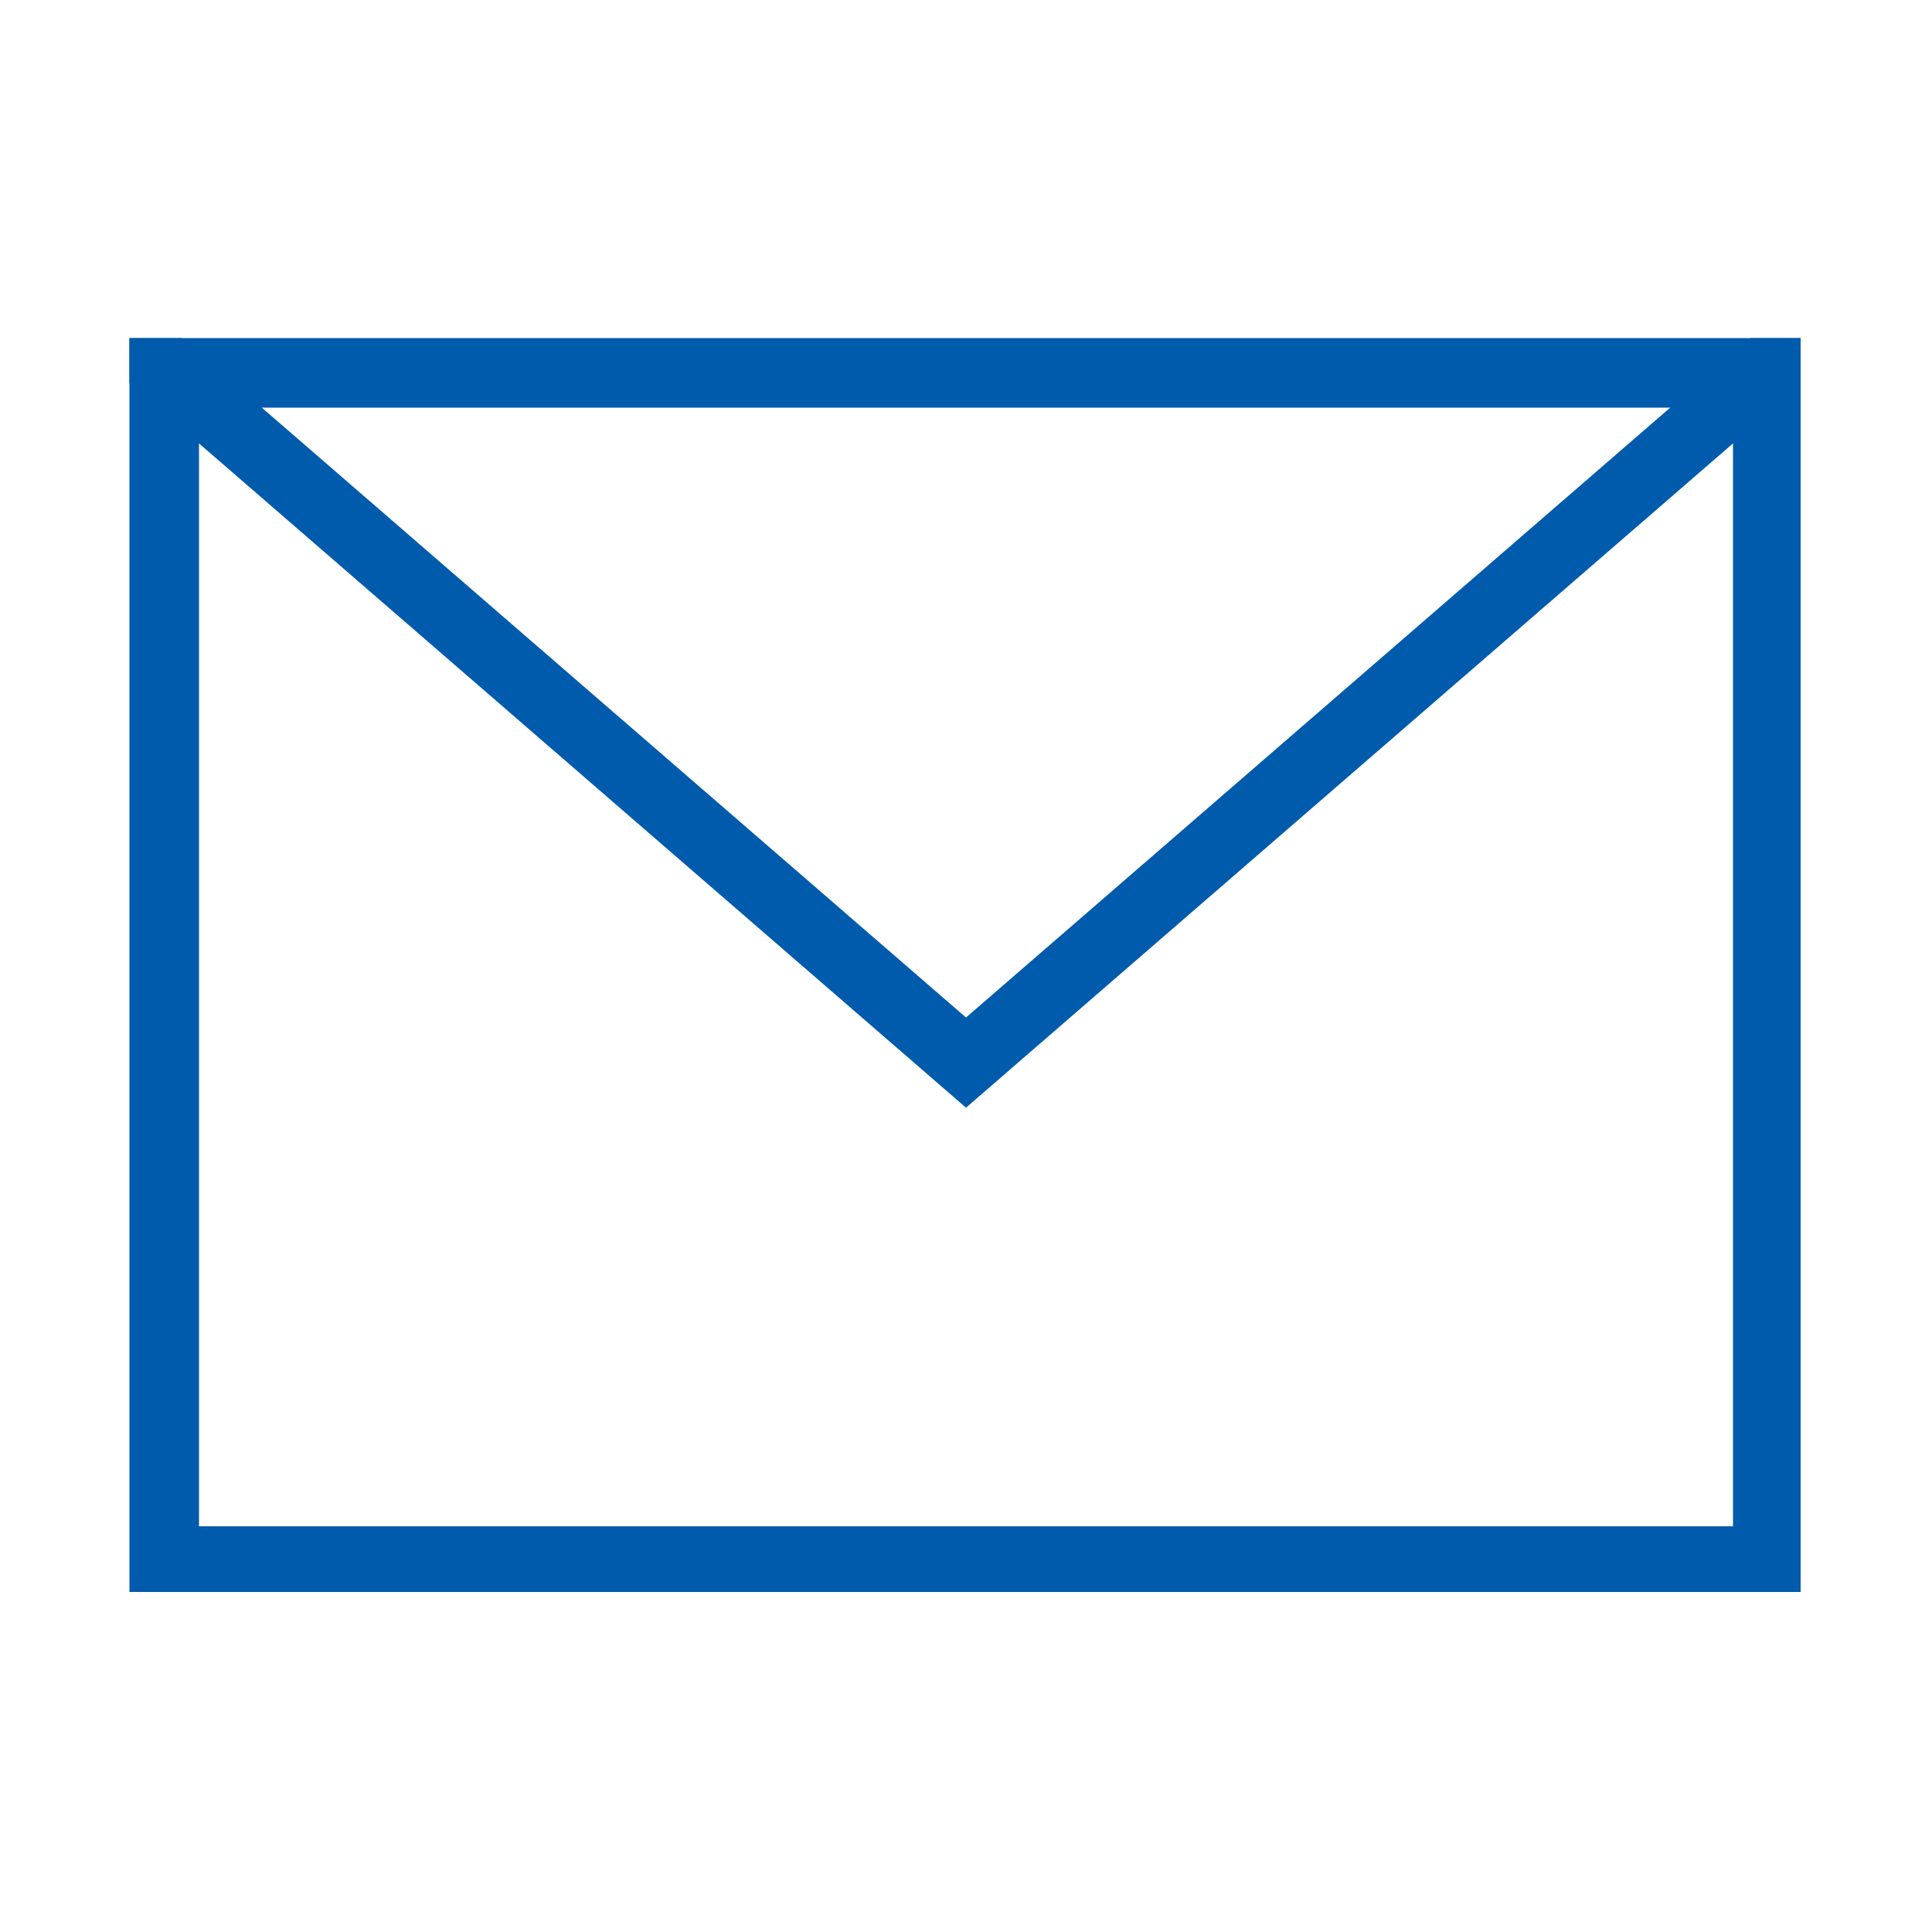
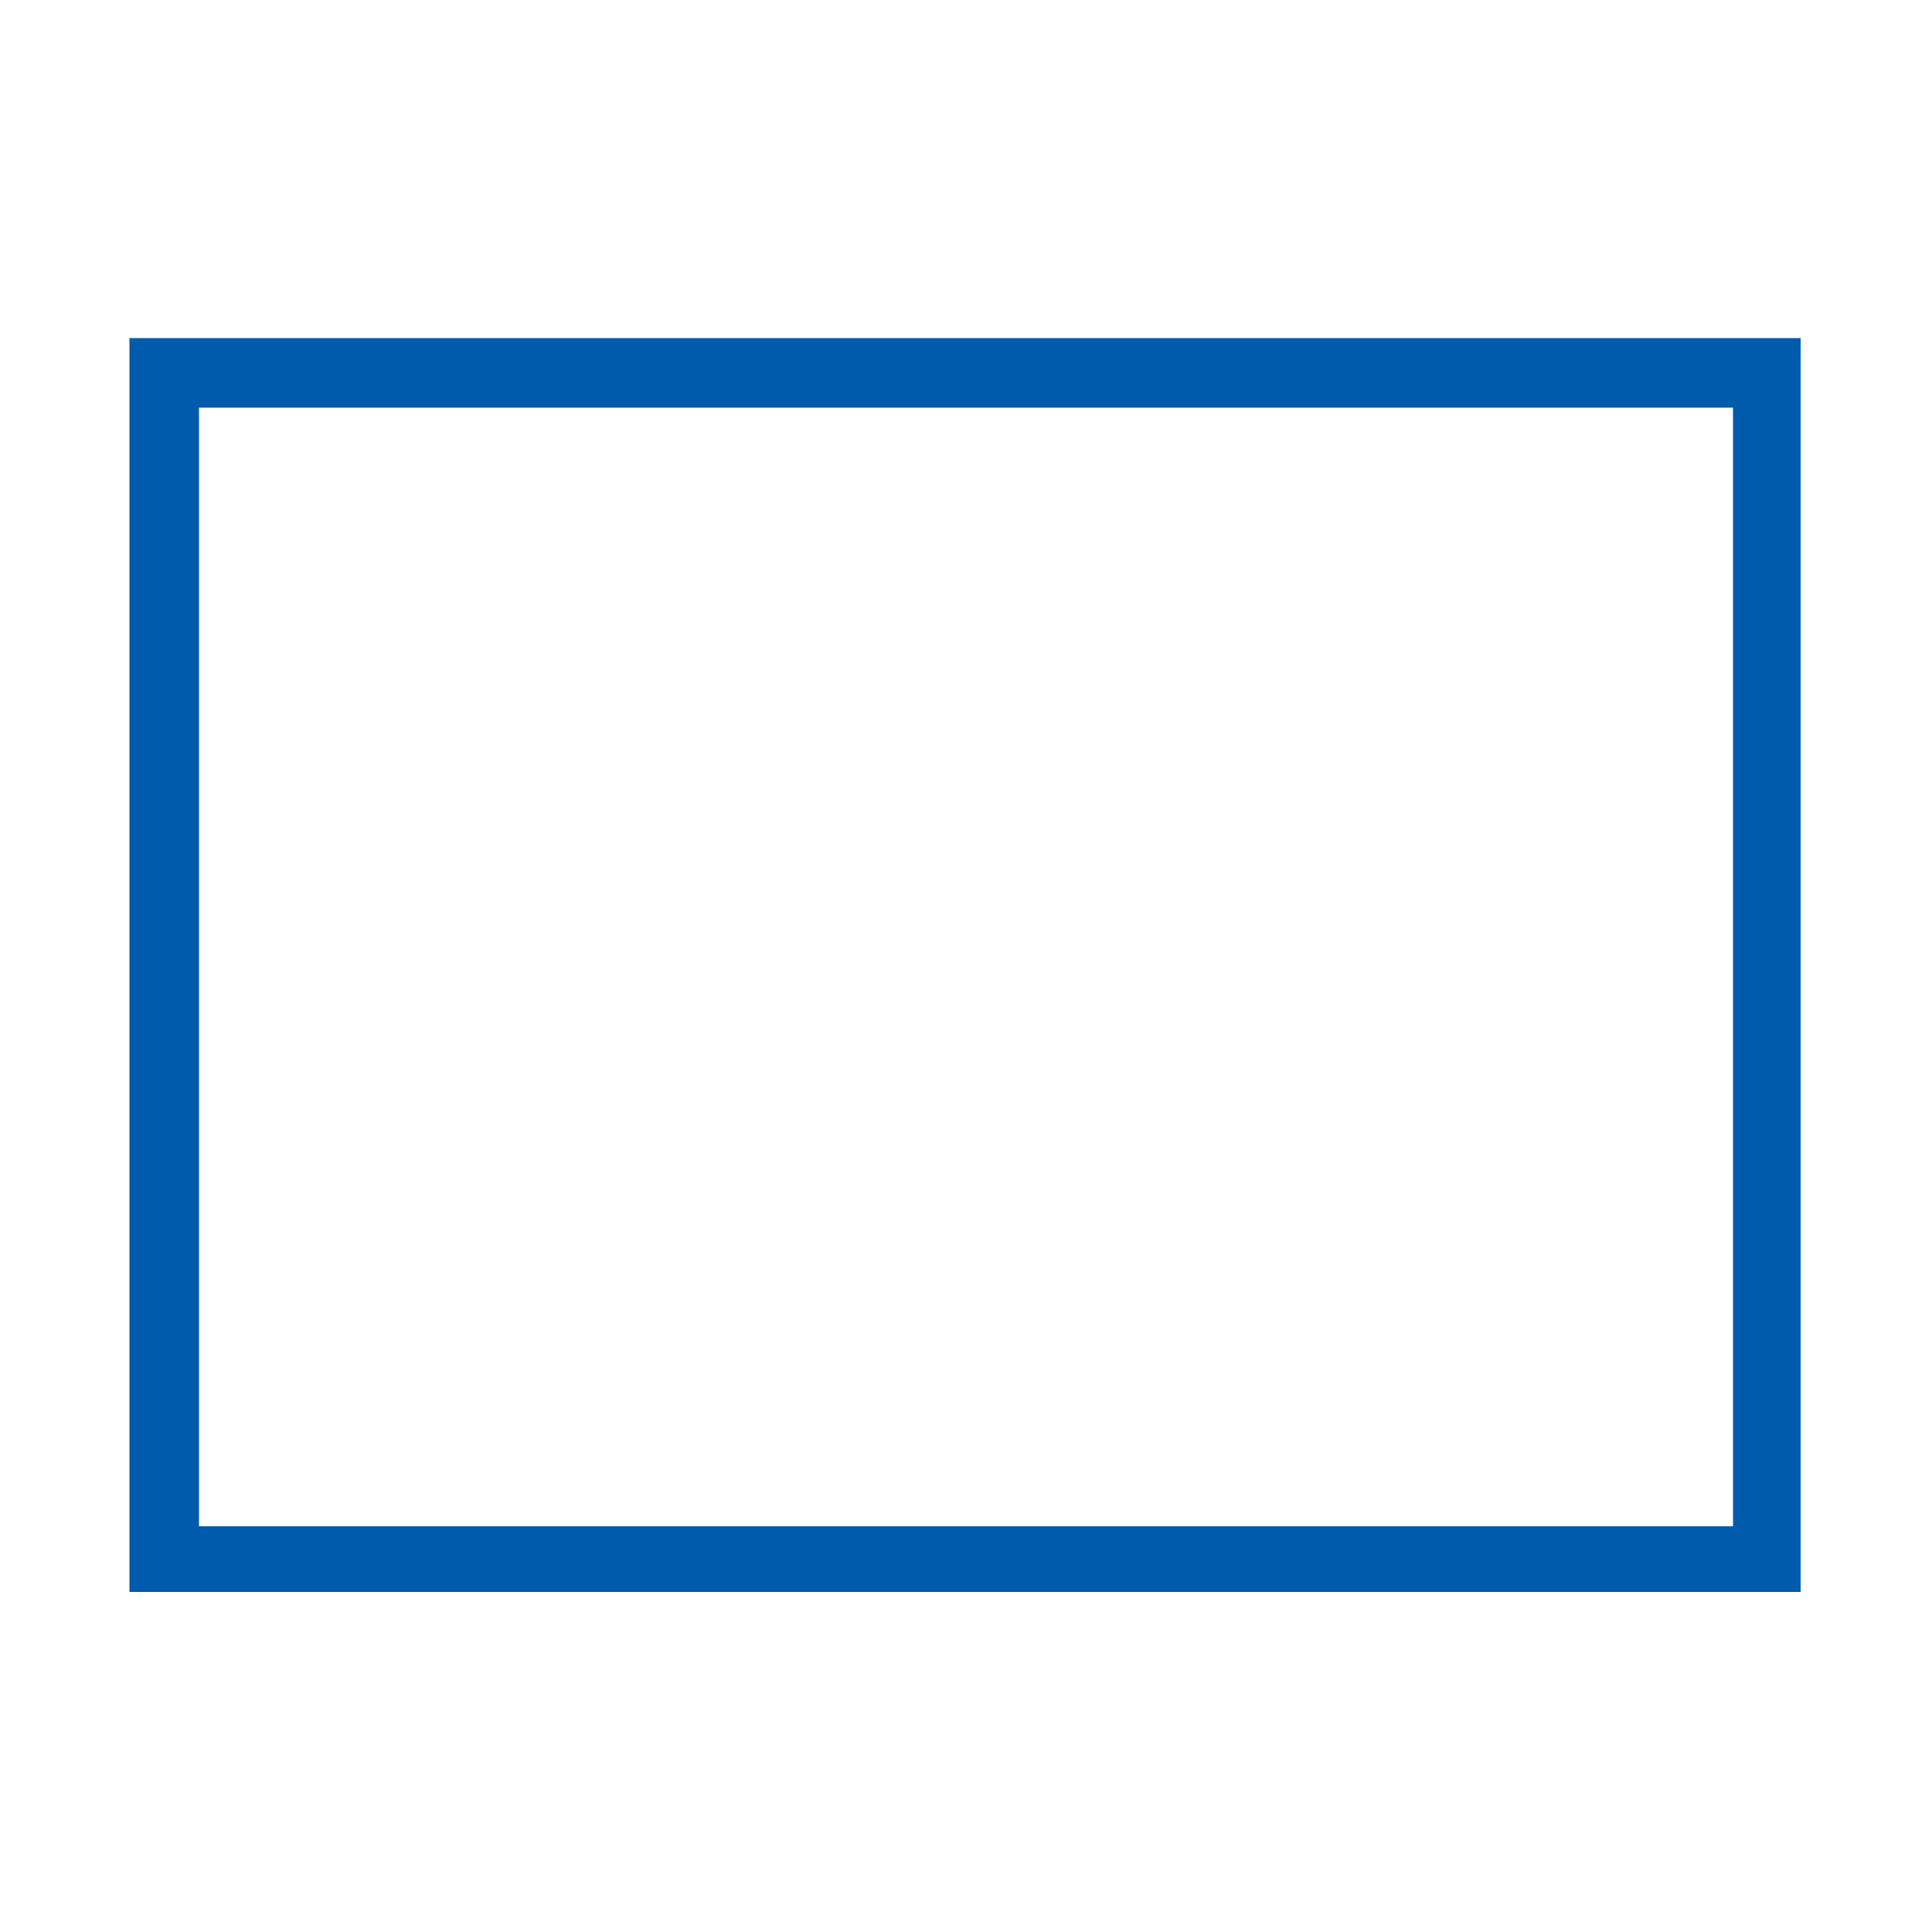
<svg xmlns="http://www.w3.org/2000/svg" xmlns:xlink="http://www.w3.org/1999/xlink" version="1.1" id="Layer_1" x="0px" y="0px" viewBox="0 0 100 100" style="enable-background:new 0 0 100 100;" xml:space="preserve">
  <style type="text/css">
	.st0{fill:none;}
	.st1{fill:#005BAC;}
	.st2{clip-path:url(#SVGID_2_);fill:none;stroke:#005BAC;stroke-width:3.528;stroke-miterlimit:10;}
</style>
  <g>
    <rect x="6.7" y="6.7" class="st0" width="86.5" height="86.5" />
    <g>
      <g>
        <g>
-           <path class="st1" d="M89.7,21.1V79H10.3V21.1H89.7 M93.3,17.5H6.7v64.9h86.5V17.5H93.3z" />
+           <path class="st1" d="M89.7,21.1V79H10.3V21.1H89.7 M93.3,17.5H6.7v64.9h86.5V17.5H93.3" />
        </g>
      </g>
      <g>
        <g>
          <defs>
-             <rect id="SVGID_1_" x="6.7" y="17.5" width="86.5" height="64.9" />
-           </defs>
+             </defs>
          <clipPath id="SVGID_2_">
            <use xlink:href="#SVGID_1_" style="overflow:visible;" />
          </clipPath>
          <polyline class="st2" points="6.7,17.5 50,55 93.3,17.5     " />
        </g>
      </g>
    </g>
  </g>
</svg>